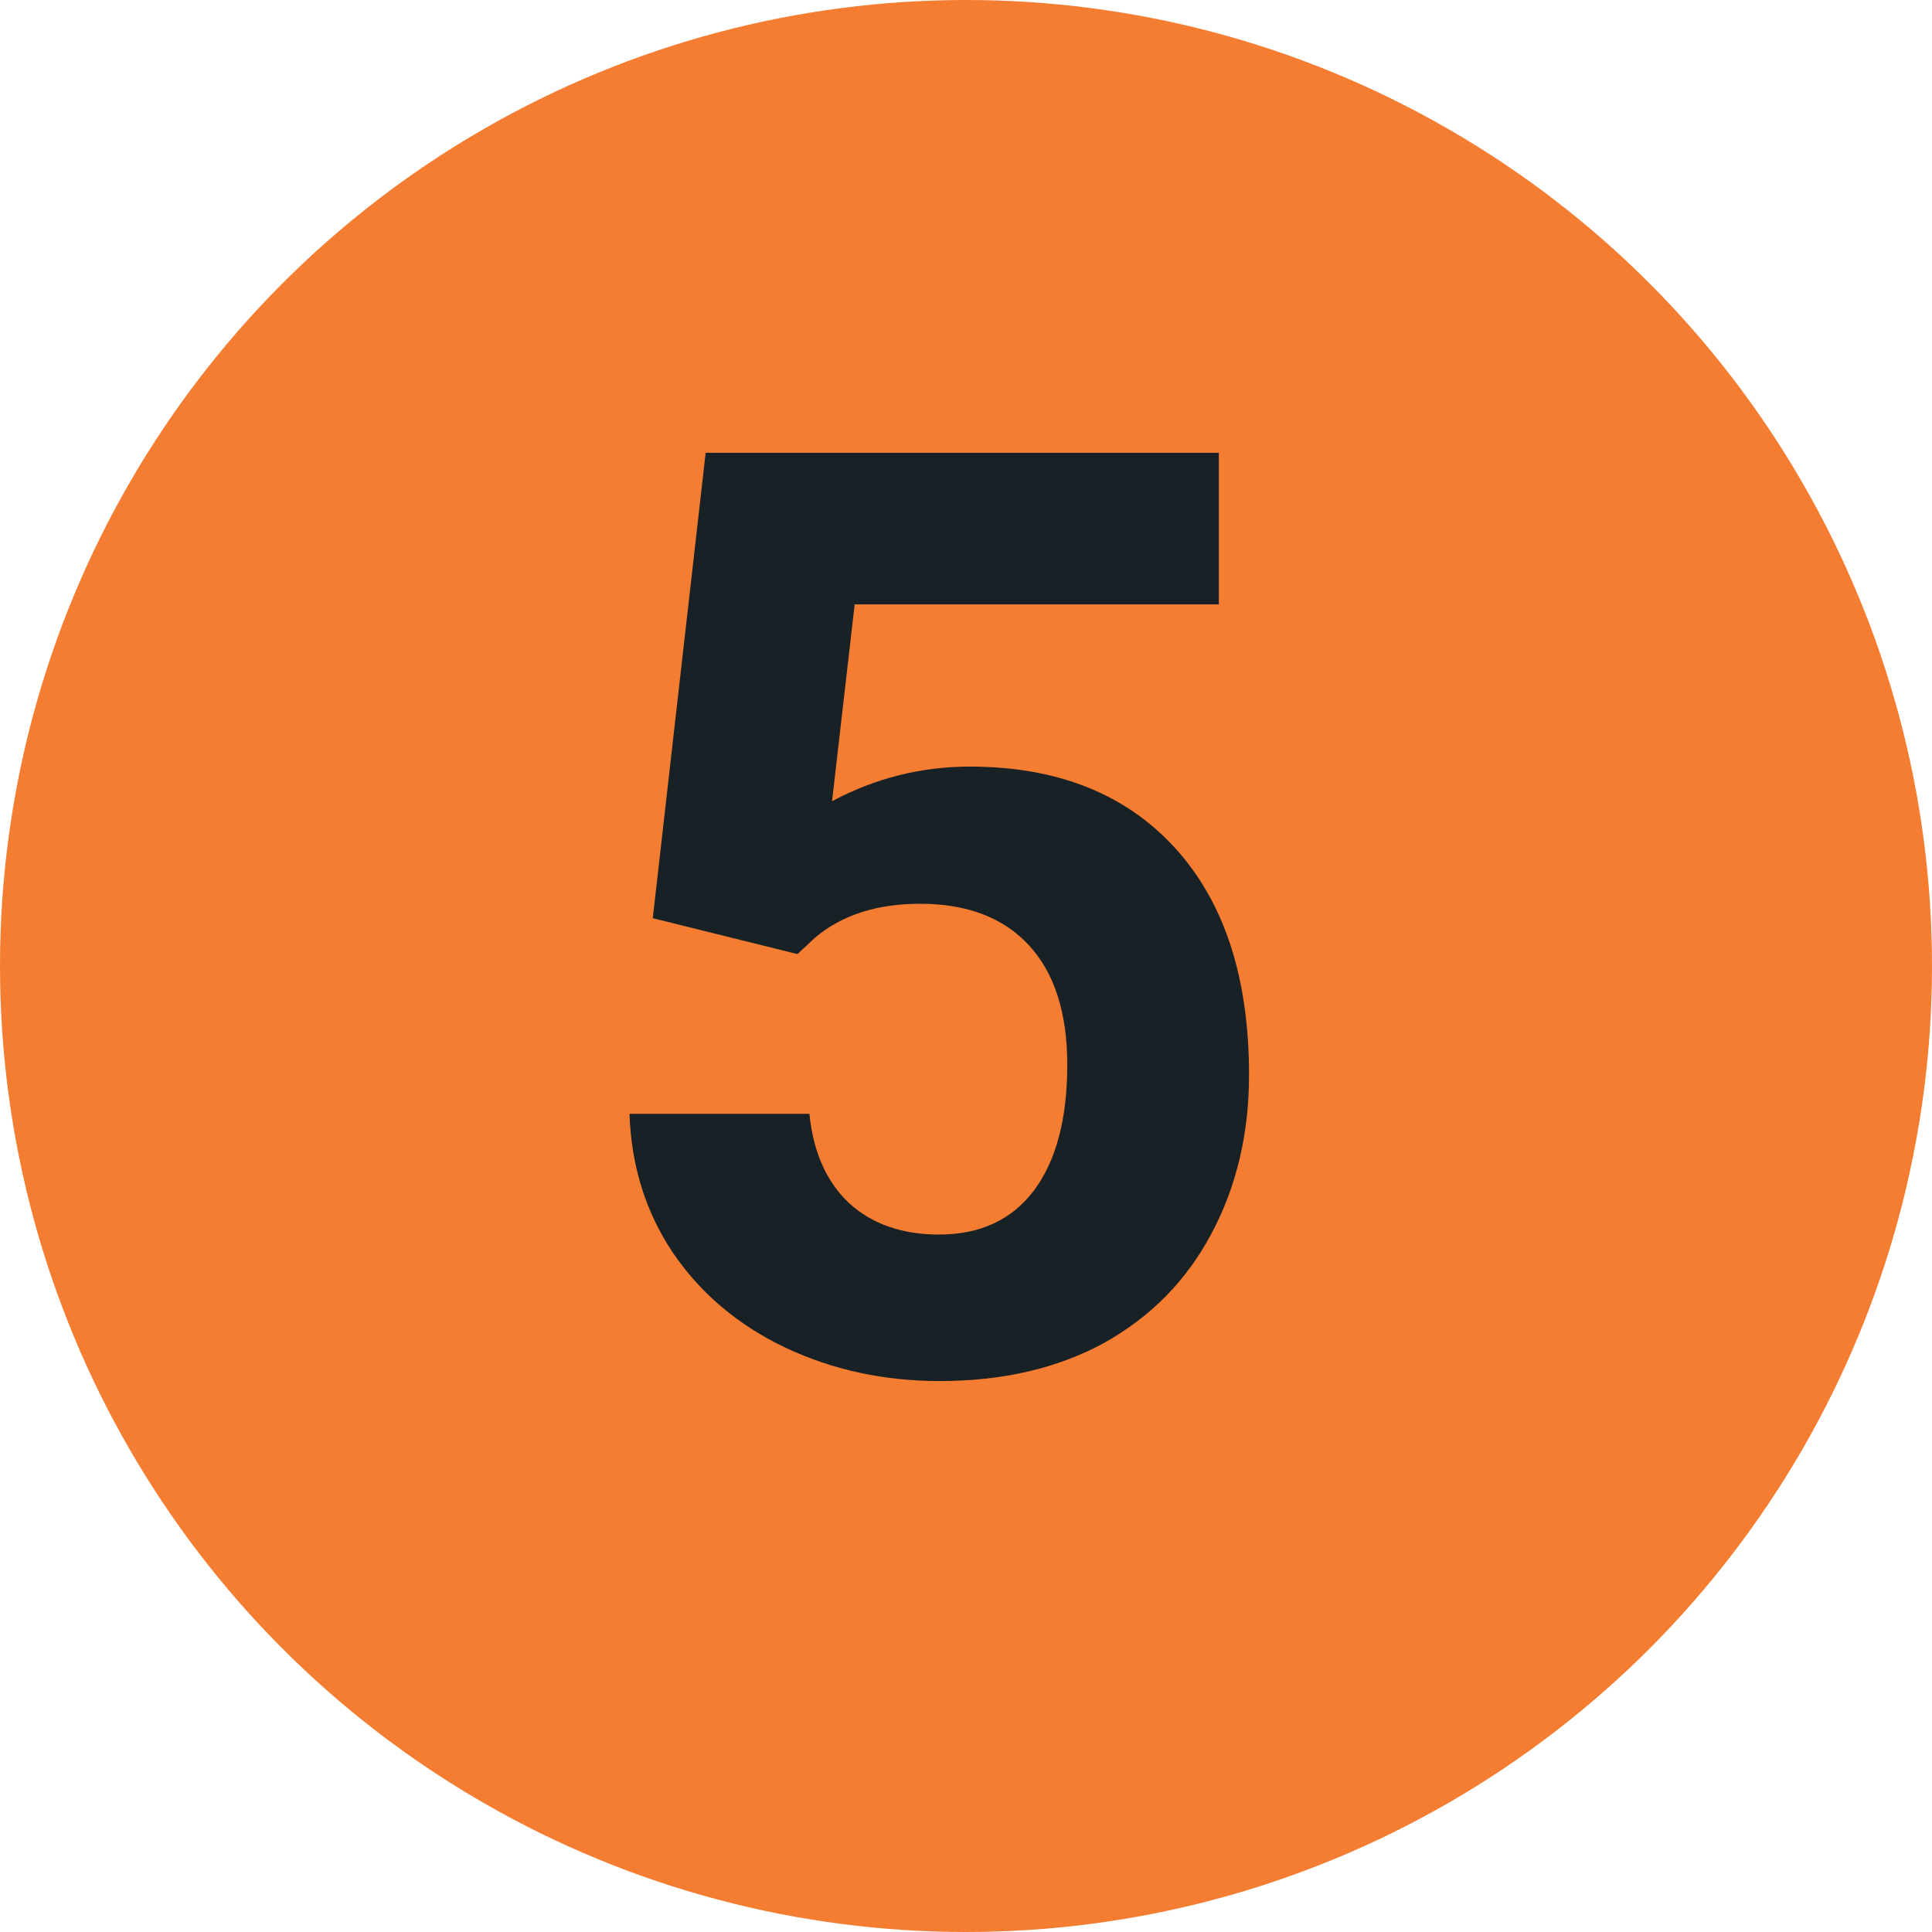
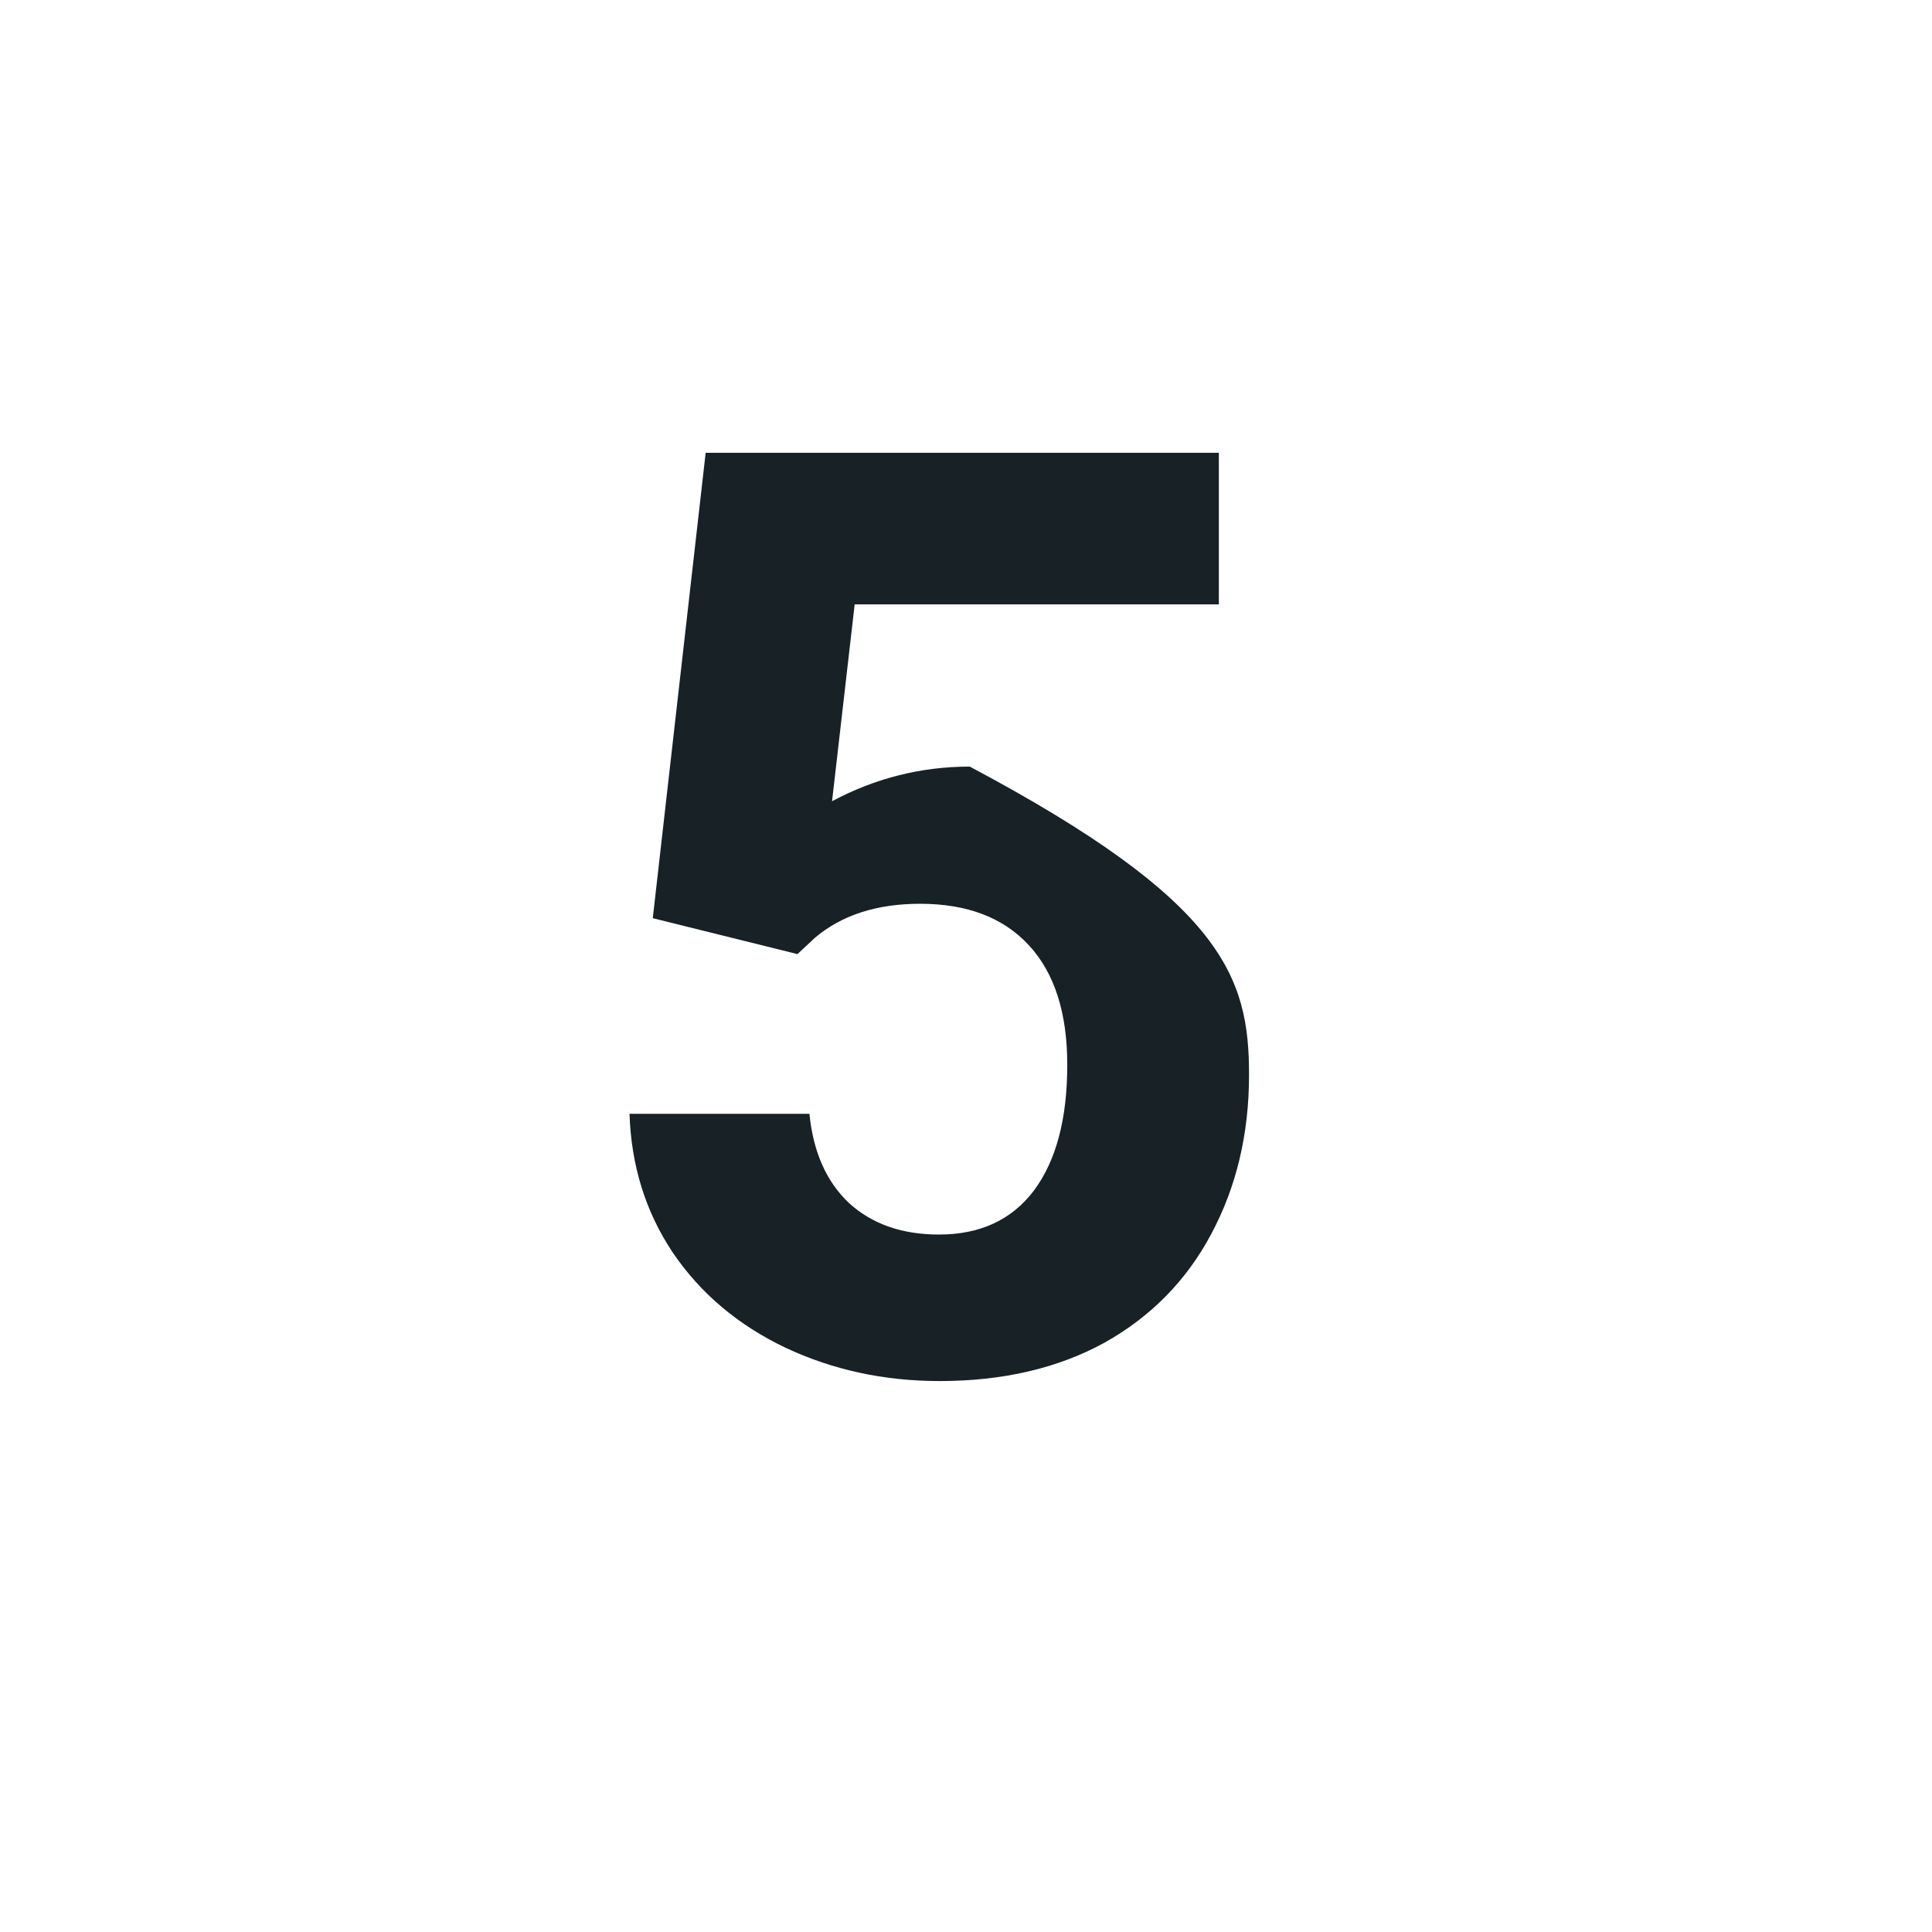
<svg xmlns="http://www.w3.org/2000/svg" width="24" height="24" viewBox="0 0 24 24" fill="none">
-   <circle cx="12" cy="12" r="12" fill="#F47D32" />
-   <path d="M8.109 11.406L8.766 5.625H15.141V7.508H10.617L10.336 9.953C10.872 9.667 11.443 9.523 12.047 9.523C13.13 9.523 13.979 9.859 14.594 10.531C15.208 11.203 15.516 12.143 15.516 13.352C15.516 14.086 15.359 14.745 15.047 15.328C14.74 15.906 14.297 16.357 13.719 16.68C13.141 16.997 12.458 17.156 11.672 17.156C10.984 17.156 10.346 17.018 9.758 16.742C9.169 16.461 8.703 16.068 8.359 15.562C8.021 15.057 7.841 14.482 7.82 13.836H10.055C10.102 14.31 10.266 14.68 10.547 14.945C10.833 15.206 11.206 15.336 11.664 15.336C12.175 15.336 12.568 15.154 12.844 14.789C13.12 14.419 13.258 13.898 13.258 13.227C13.258 12.581 13.099 12.086 12.781 11.742C12.463 11.398 12.013 11.227 11.43 11.227C10.893 11.227 10.458 11.367 10.125 11.648L9.906 11.852L8.109 11.406Z" fill="#172126" />
+   <path d="M8.109 11.406L8.766 5.625H15.141V7.508H10.617L10.336 9.953C10.872 9.667 11.443 9.523 12.047 9.523C15.208 11.203 15.516 12.143 15.516 13.352C15.516 14.086 15.359 14.745 15.047 15.328C14.74 15.906 14.297 16.357 13.719 16.68C13.141 16.997 12.458 17.156 11.672 17.156C10.984 17.156 10.346 17.018 9.758 16.742C9.169 16.461 8.703 16.068 8.359 15.562C8.021 15.057 7.841 14.482 7.82 13.836H10.055C10.102 14.31 10.266 14.68 10.547 14.945C10.833 15.206 11.206 15.336 11.664 15.336C12.175 15.336 12.568 15.154 12.844 14.789C13.12 14.419 13.258 13.898 13.258 13.227C13.258 12.581 13.099 12.086 12.781 11.742C12.463 11.398 12.013 11.227 11.43 11.227C10.893 11.227 10.458 11.367 10.125 11.648L9.906 11.852L8.109 11.406Z" fill="#172126" />
</svg>